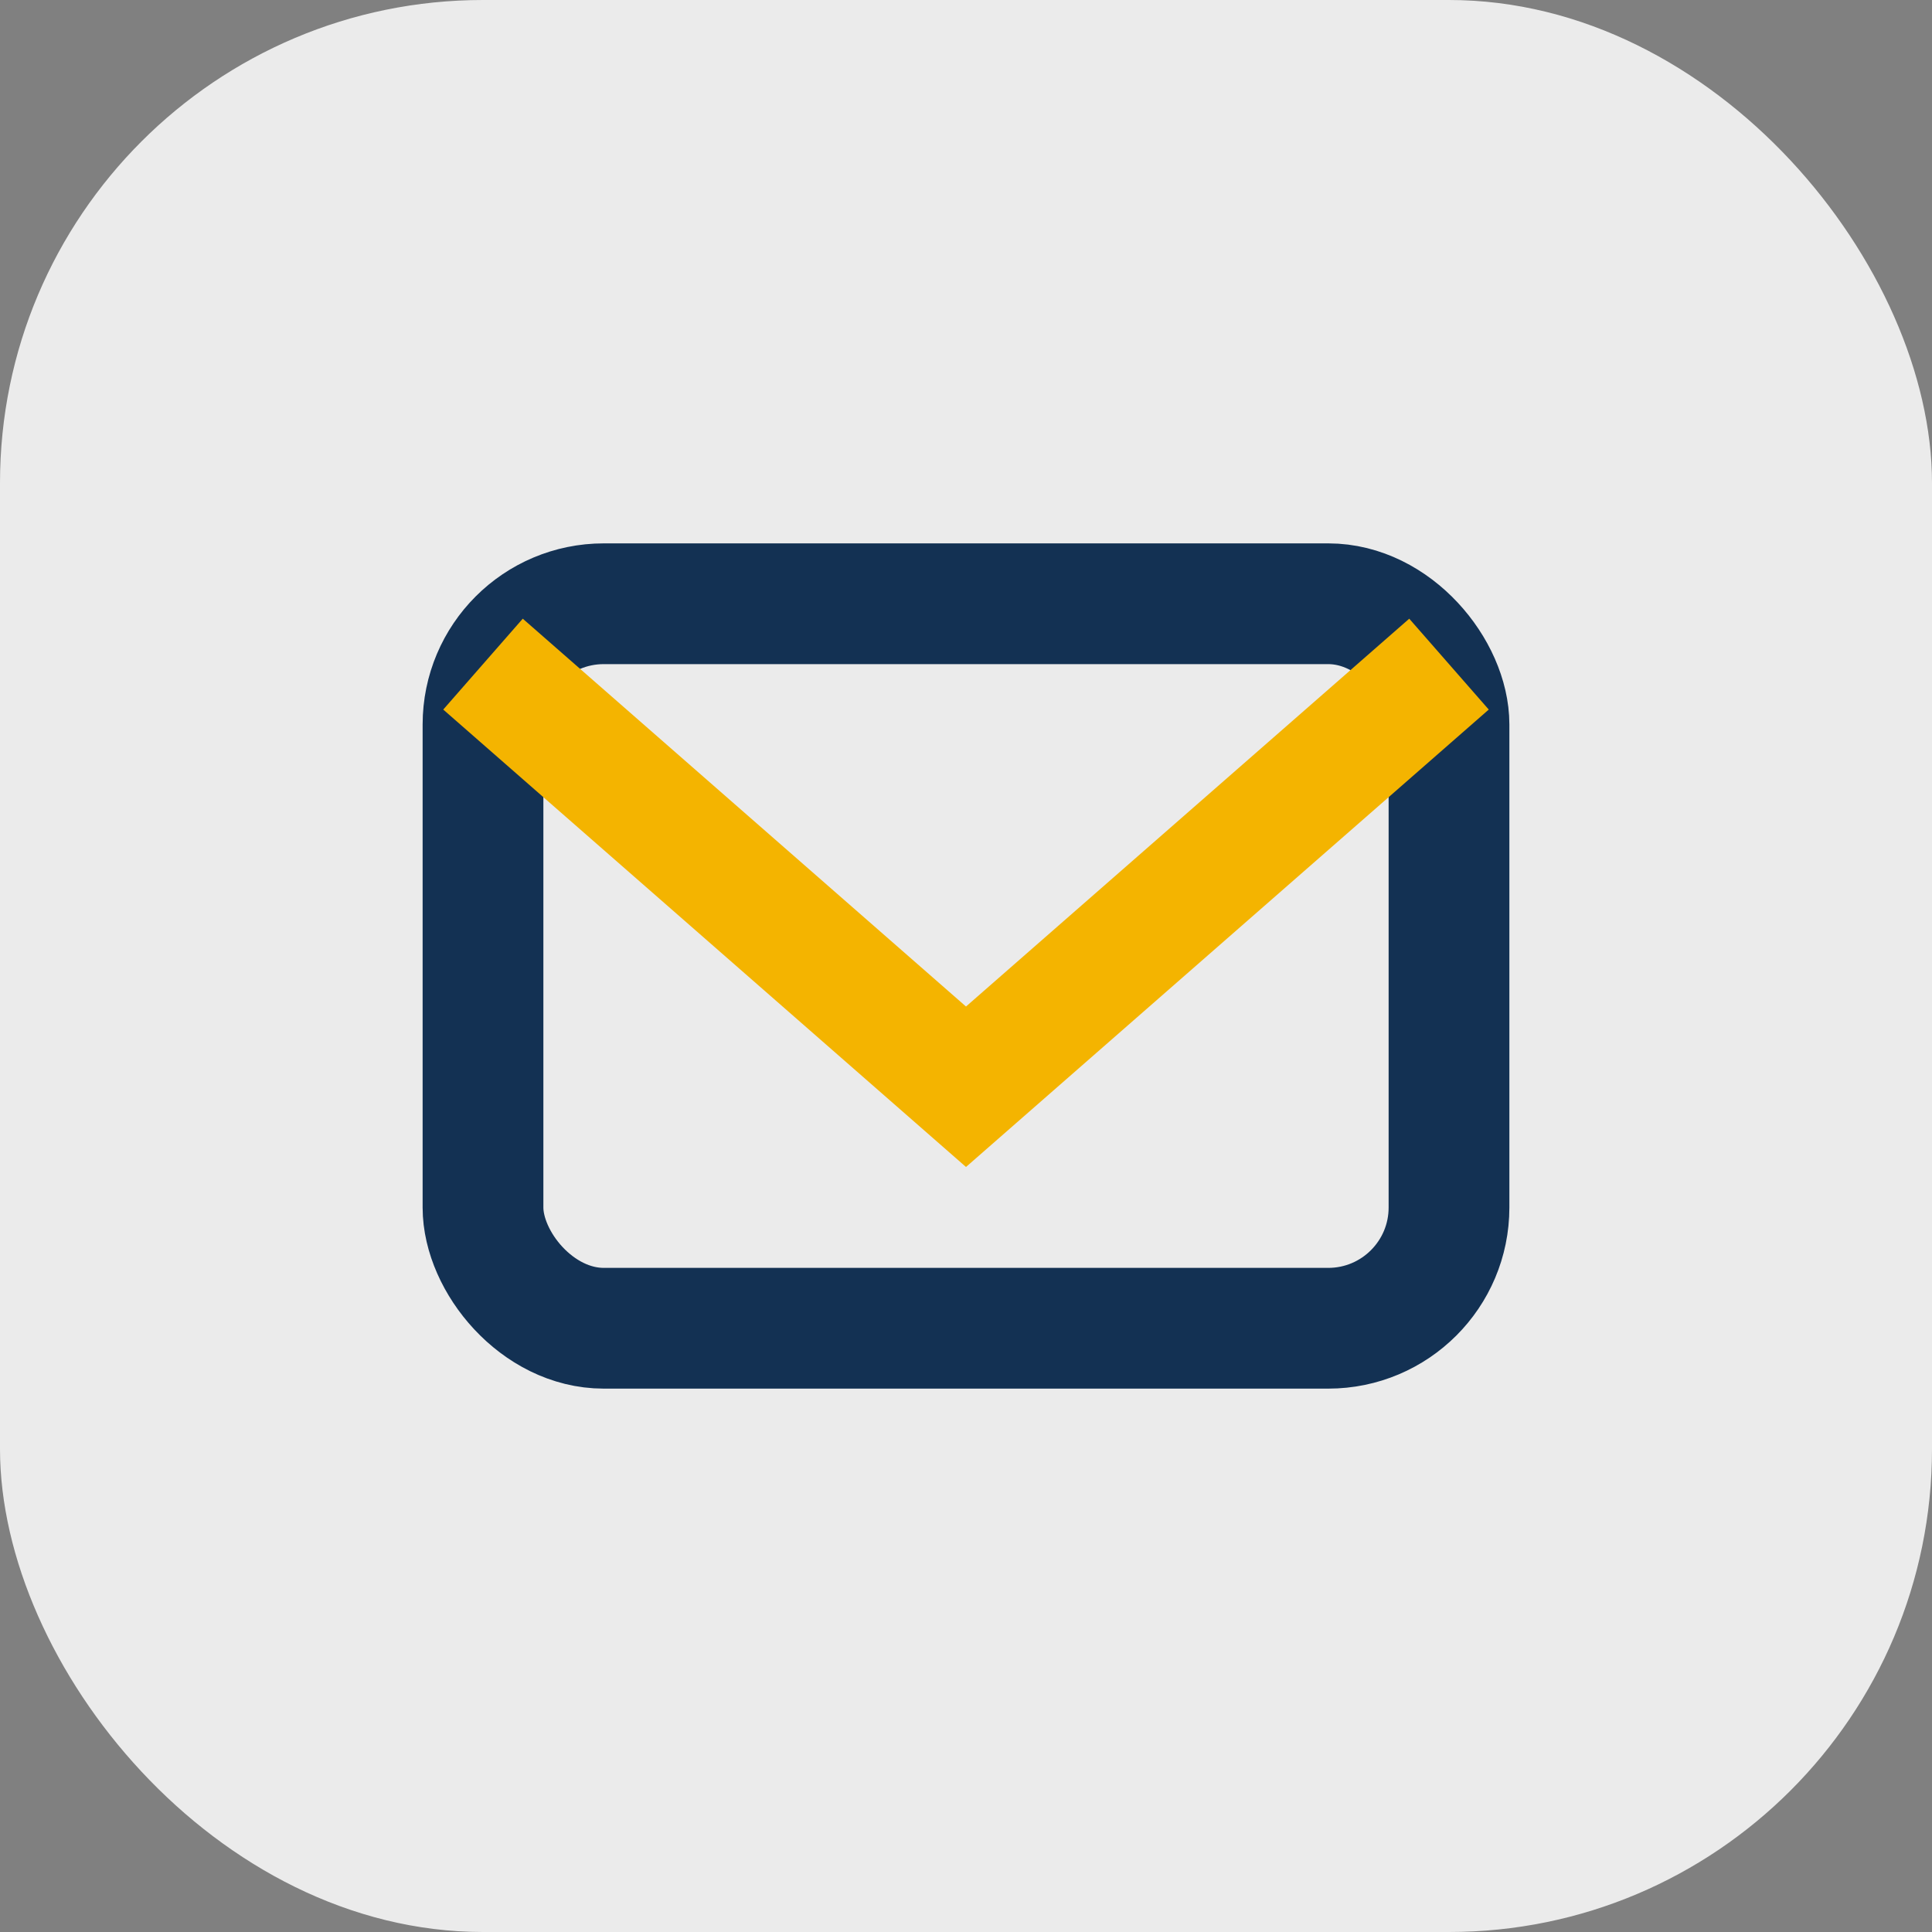
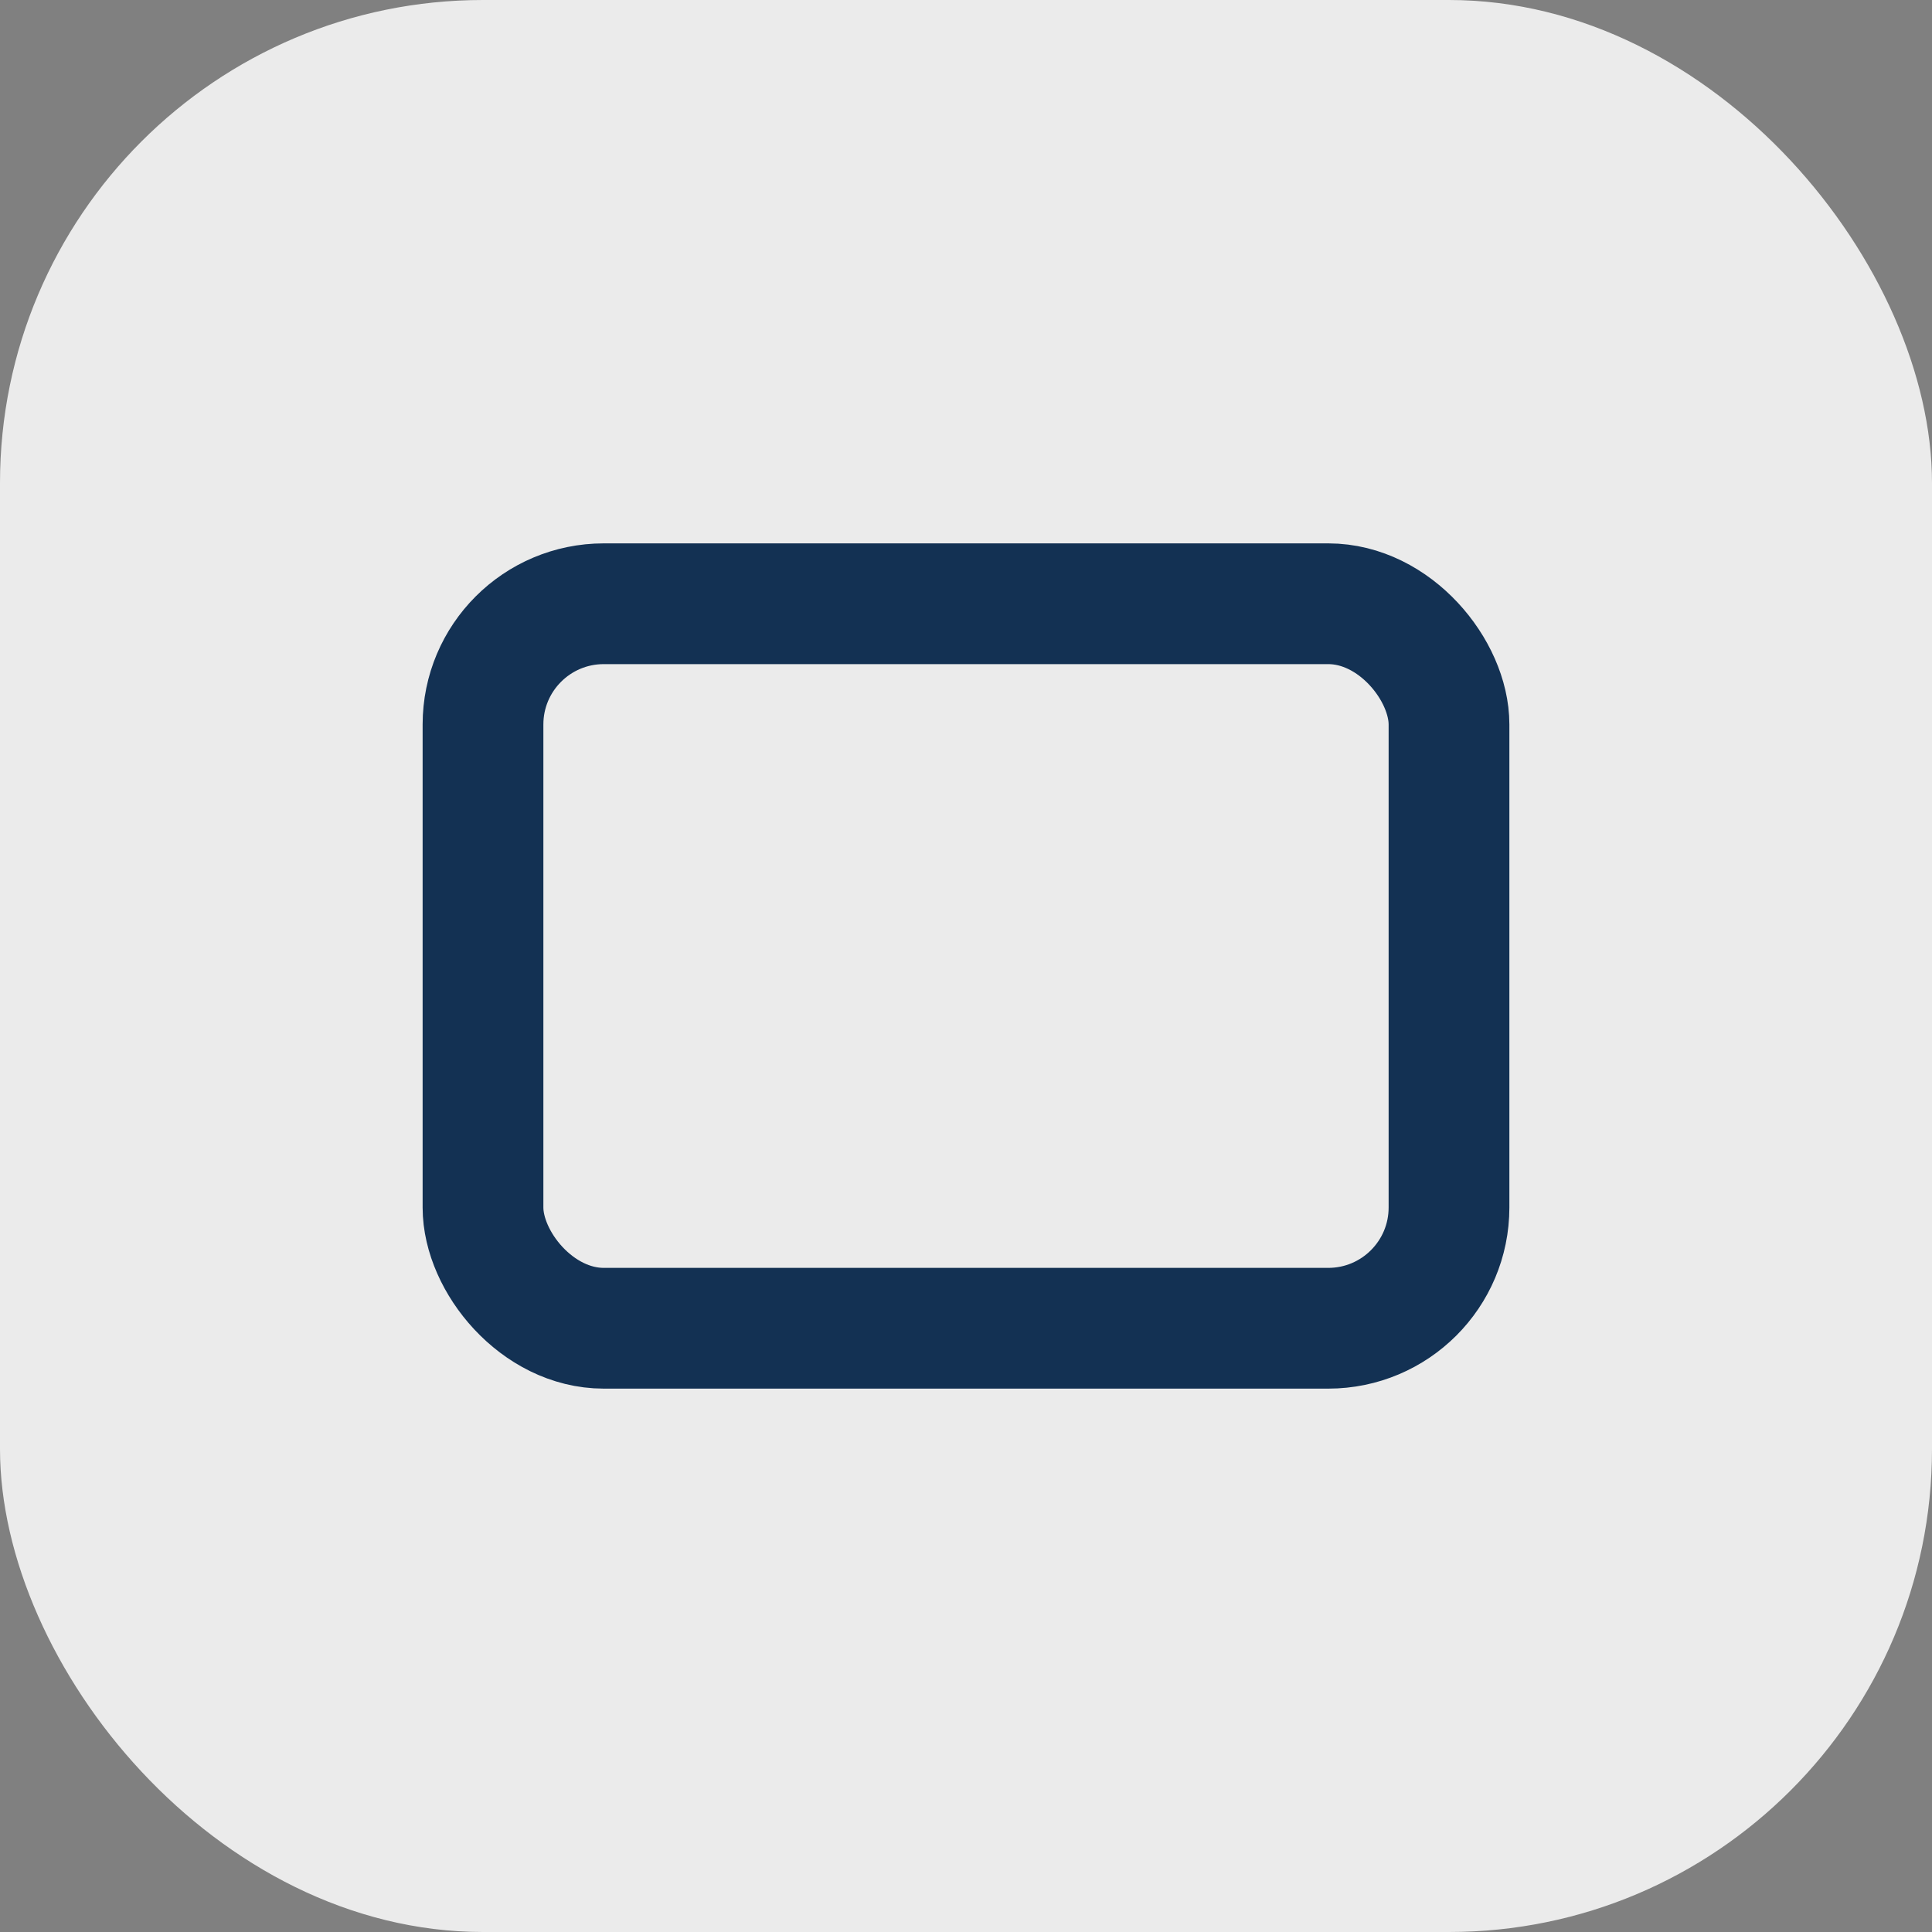
<svg xmlns="http://www.w3.org/2000/svg" width="32" height="32" viewBox="0 0 32 32">
  <rect x="0" y="0" width="32" height="32" fill="#808080" stroke="none" />
  <rect width="32" height="32" rx="8" fill="#EBEBEB" />
  <rect x="8" y="10" width="16" height="12" rx="2" fill="none" stroke="#133153" stroke-width="2" />
-   <path d="M8 11l8 7 8-7" fill="none" stroke="#F4B400" stroke-width="2" />
</svg>